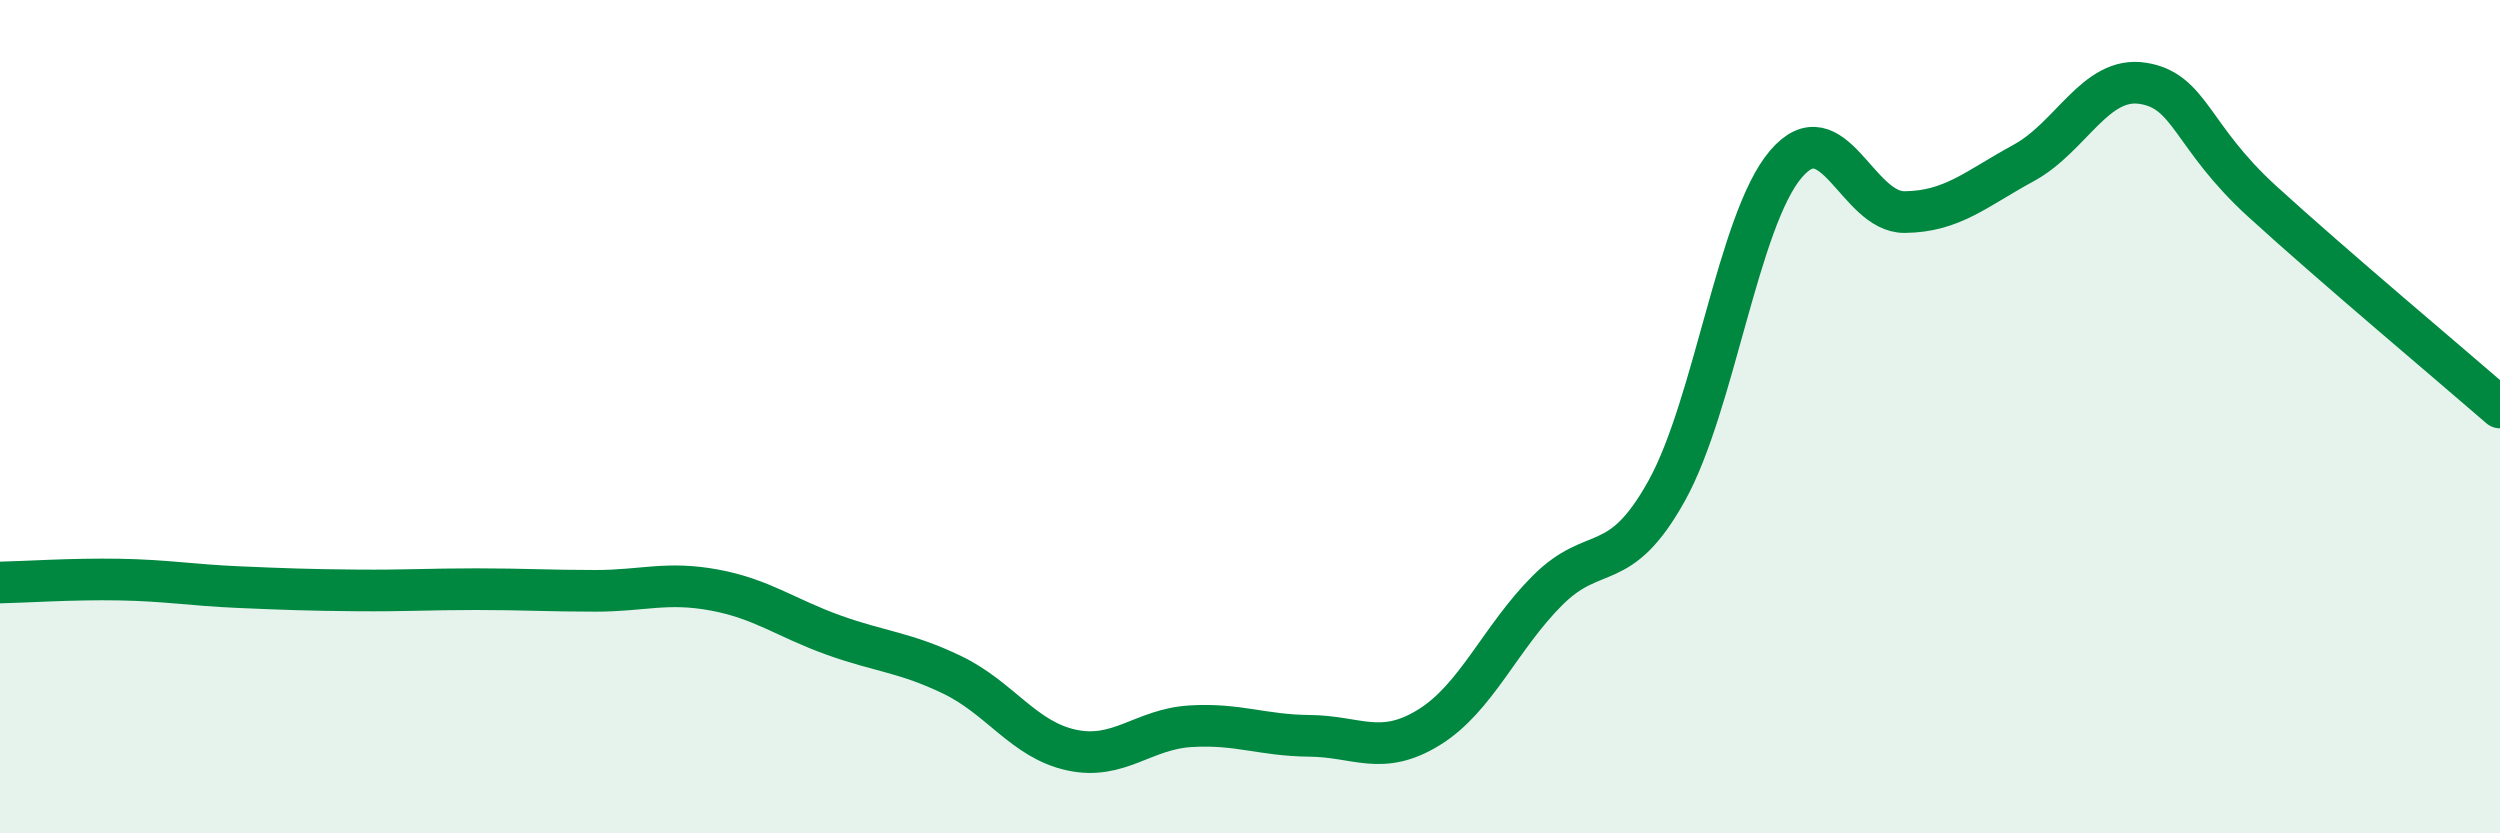
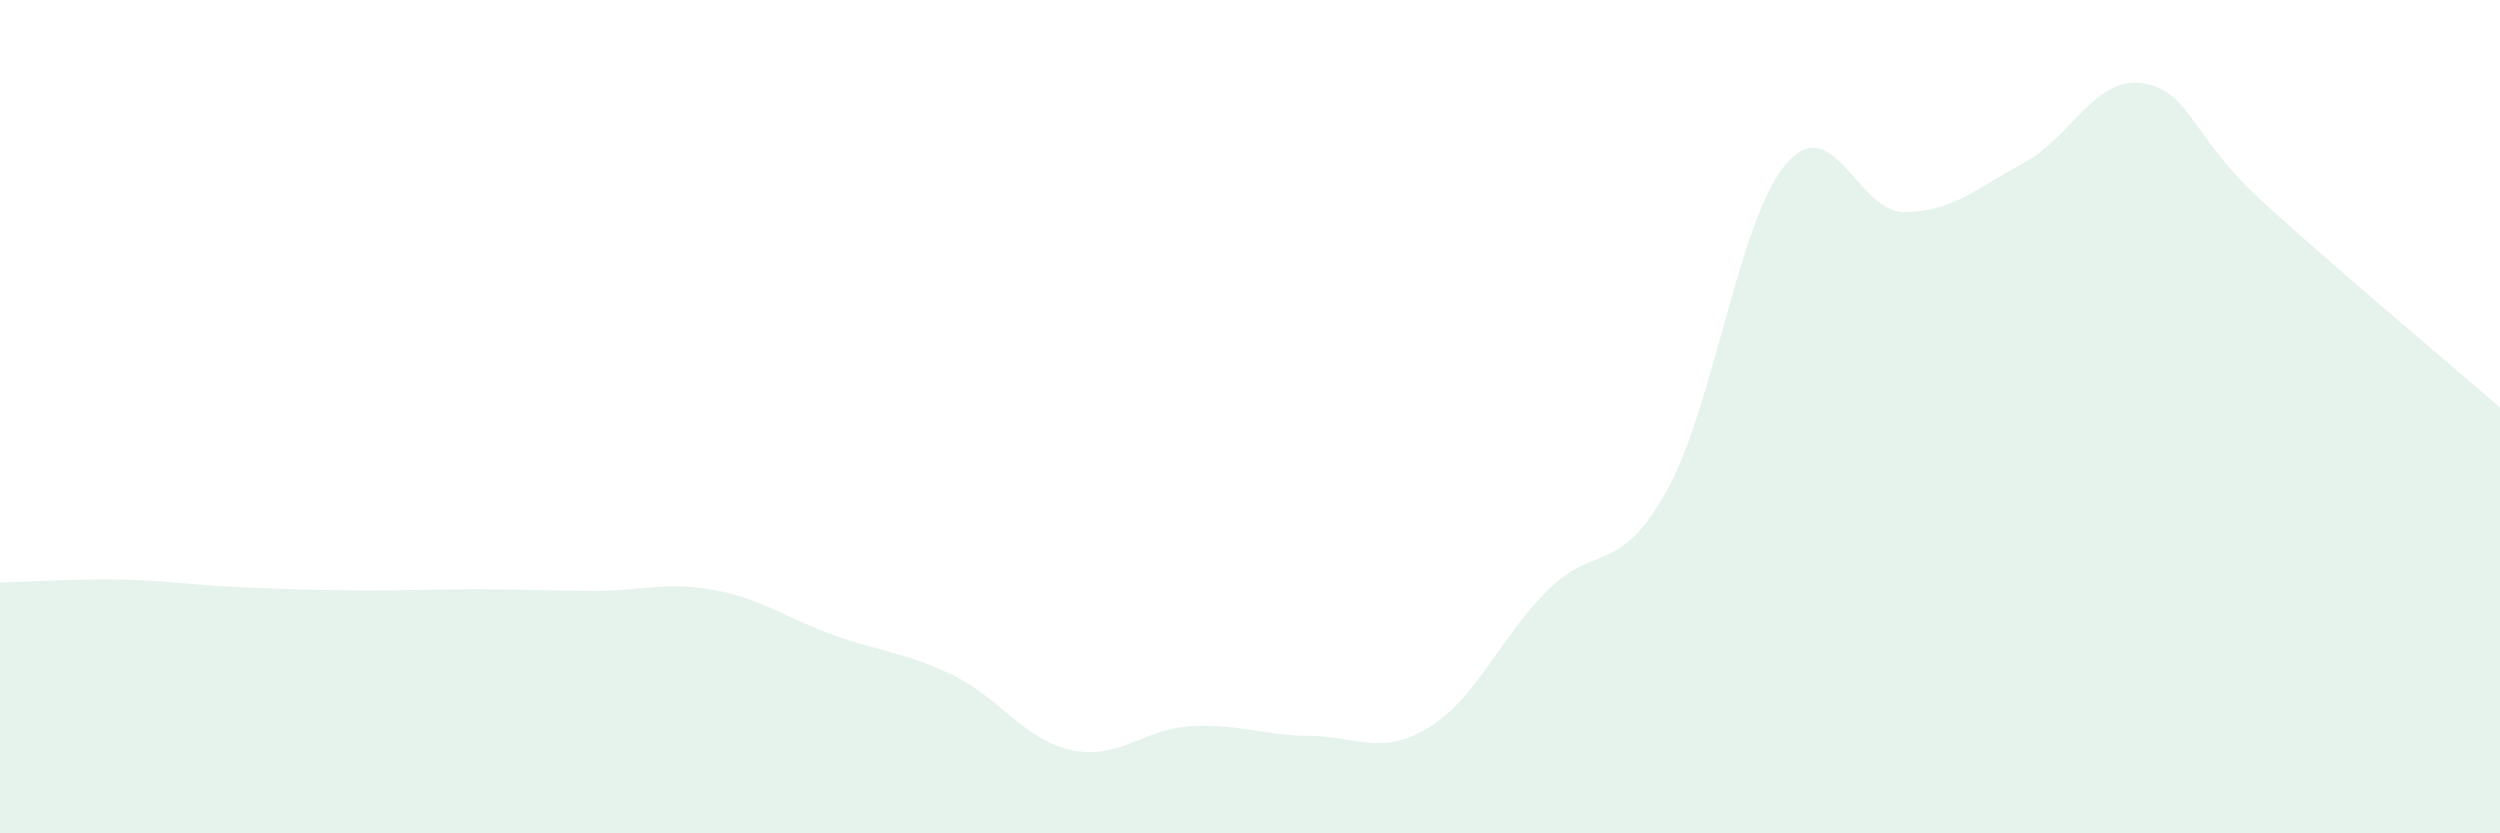
<svg xmlns="http://www.w3.org/2000/svg" width="60" height="20" viewBox="0 0 60 20">
  <path d="M 0,13.98 C 0.57,13.97 1.72,13.89 2.86,13.91 C 4,13.93 4.57,14.04 5.71,14.09 C 6.85,14.14 7.43,14.16 8.57,14.17 C 9.71,14.18 10.29,14.14 11.43,14.14 C 12.57,14.14 13.15,14.18 14.29,14.18 C 15.43,14.18 16,13.95 17.14,14.16 C 18.28,14.37 18.86,14.83 20,15.24 C 21.14,15.65 21.72,15.65 22.86,16.2 C 24,16.75 24.57,17.75 25.71,18 C 26.85,18.25 27.43,17.5 28.57,17.43 C 29.71,17.36 30.29,17.65 31.43,17.66 C 32.57,17.67 33.15,18.16 34.29,17.46 C 35.43,16.76 36,15.31 37.14,14.17 C 38.28,13.03 38.86,13.83 40,11.78 C 41.14,9.73 41.72,5.28 42.86,3.94 C 44,2.6 44.57,5.1 45.71,5.09 C 46.85,5.08 47.43,4.53 48.57,3.91 C 49.71,3.29 50.29,1.82 51.43,2 C 52.57,2.18 52.58,3.27 54.29,4.83 C 56,6.39 58.86,8.79 60,9.78L60 20L0 20Z" fill="#008740" opacity="0.1" stroke-linecap="round" stroke-linejoin="round" />
-   <path d="M 0,13.98 C 0.57,13.97 1.72,13.89 2.86,13.91 C 4,13.93 4.57,14.04 5.71,14.09 C 6.85,14.14 7.43,14.16 8.57,14.17 C 9.71,14.18 10.29,14.14 11.43,14.14 C 12.57,14.14 13.15,14.18 14.29,14.18 C 15.43,14.18 16,13.95 17.14,14.16 C 18.28,14.37 18.86,14.83 20,15.24 C 21.14,15.65 21.72,15.65 22.86,16.2 C 24,16.75 24.57,17.75 25.71,18 C 26.85,18.25 27.43,17.5 28.57,17.43 C 29.71,17.36 30.29,17.65 31.43,17.66 C 32.57,17.67 33.15,18.16 34.29,17.46 C 35.43,16.76 36,15.31 37.14,14.17 C 38.28,13.03 38.86,13.83 40,11.78 C 41.14,9.73 41.72,5.28 42.86,3.94 C 44,2.6 44.57,5.1 45.71,5.09 C 46.85,5.08 47.43,4.53 48.57,3.91 C 49.71,3.29 50.29,1.82 51.43,2 C 52.57,2.18 52.58,3.27 54.29,4.83 C 56,6.39 58.86,8.79 60,9.78" stroke="#008740" stroke-width="1" fill="none" stroke-linecap="round" stroke-linejoin="round" />
</svg>